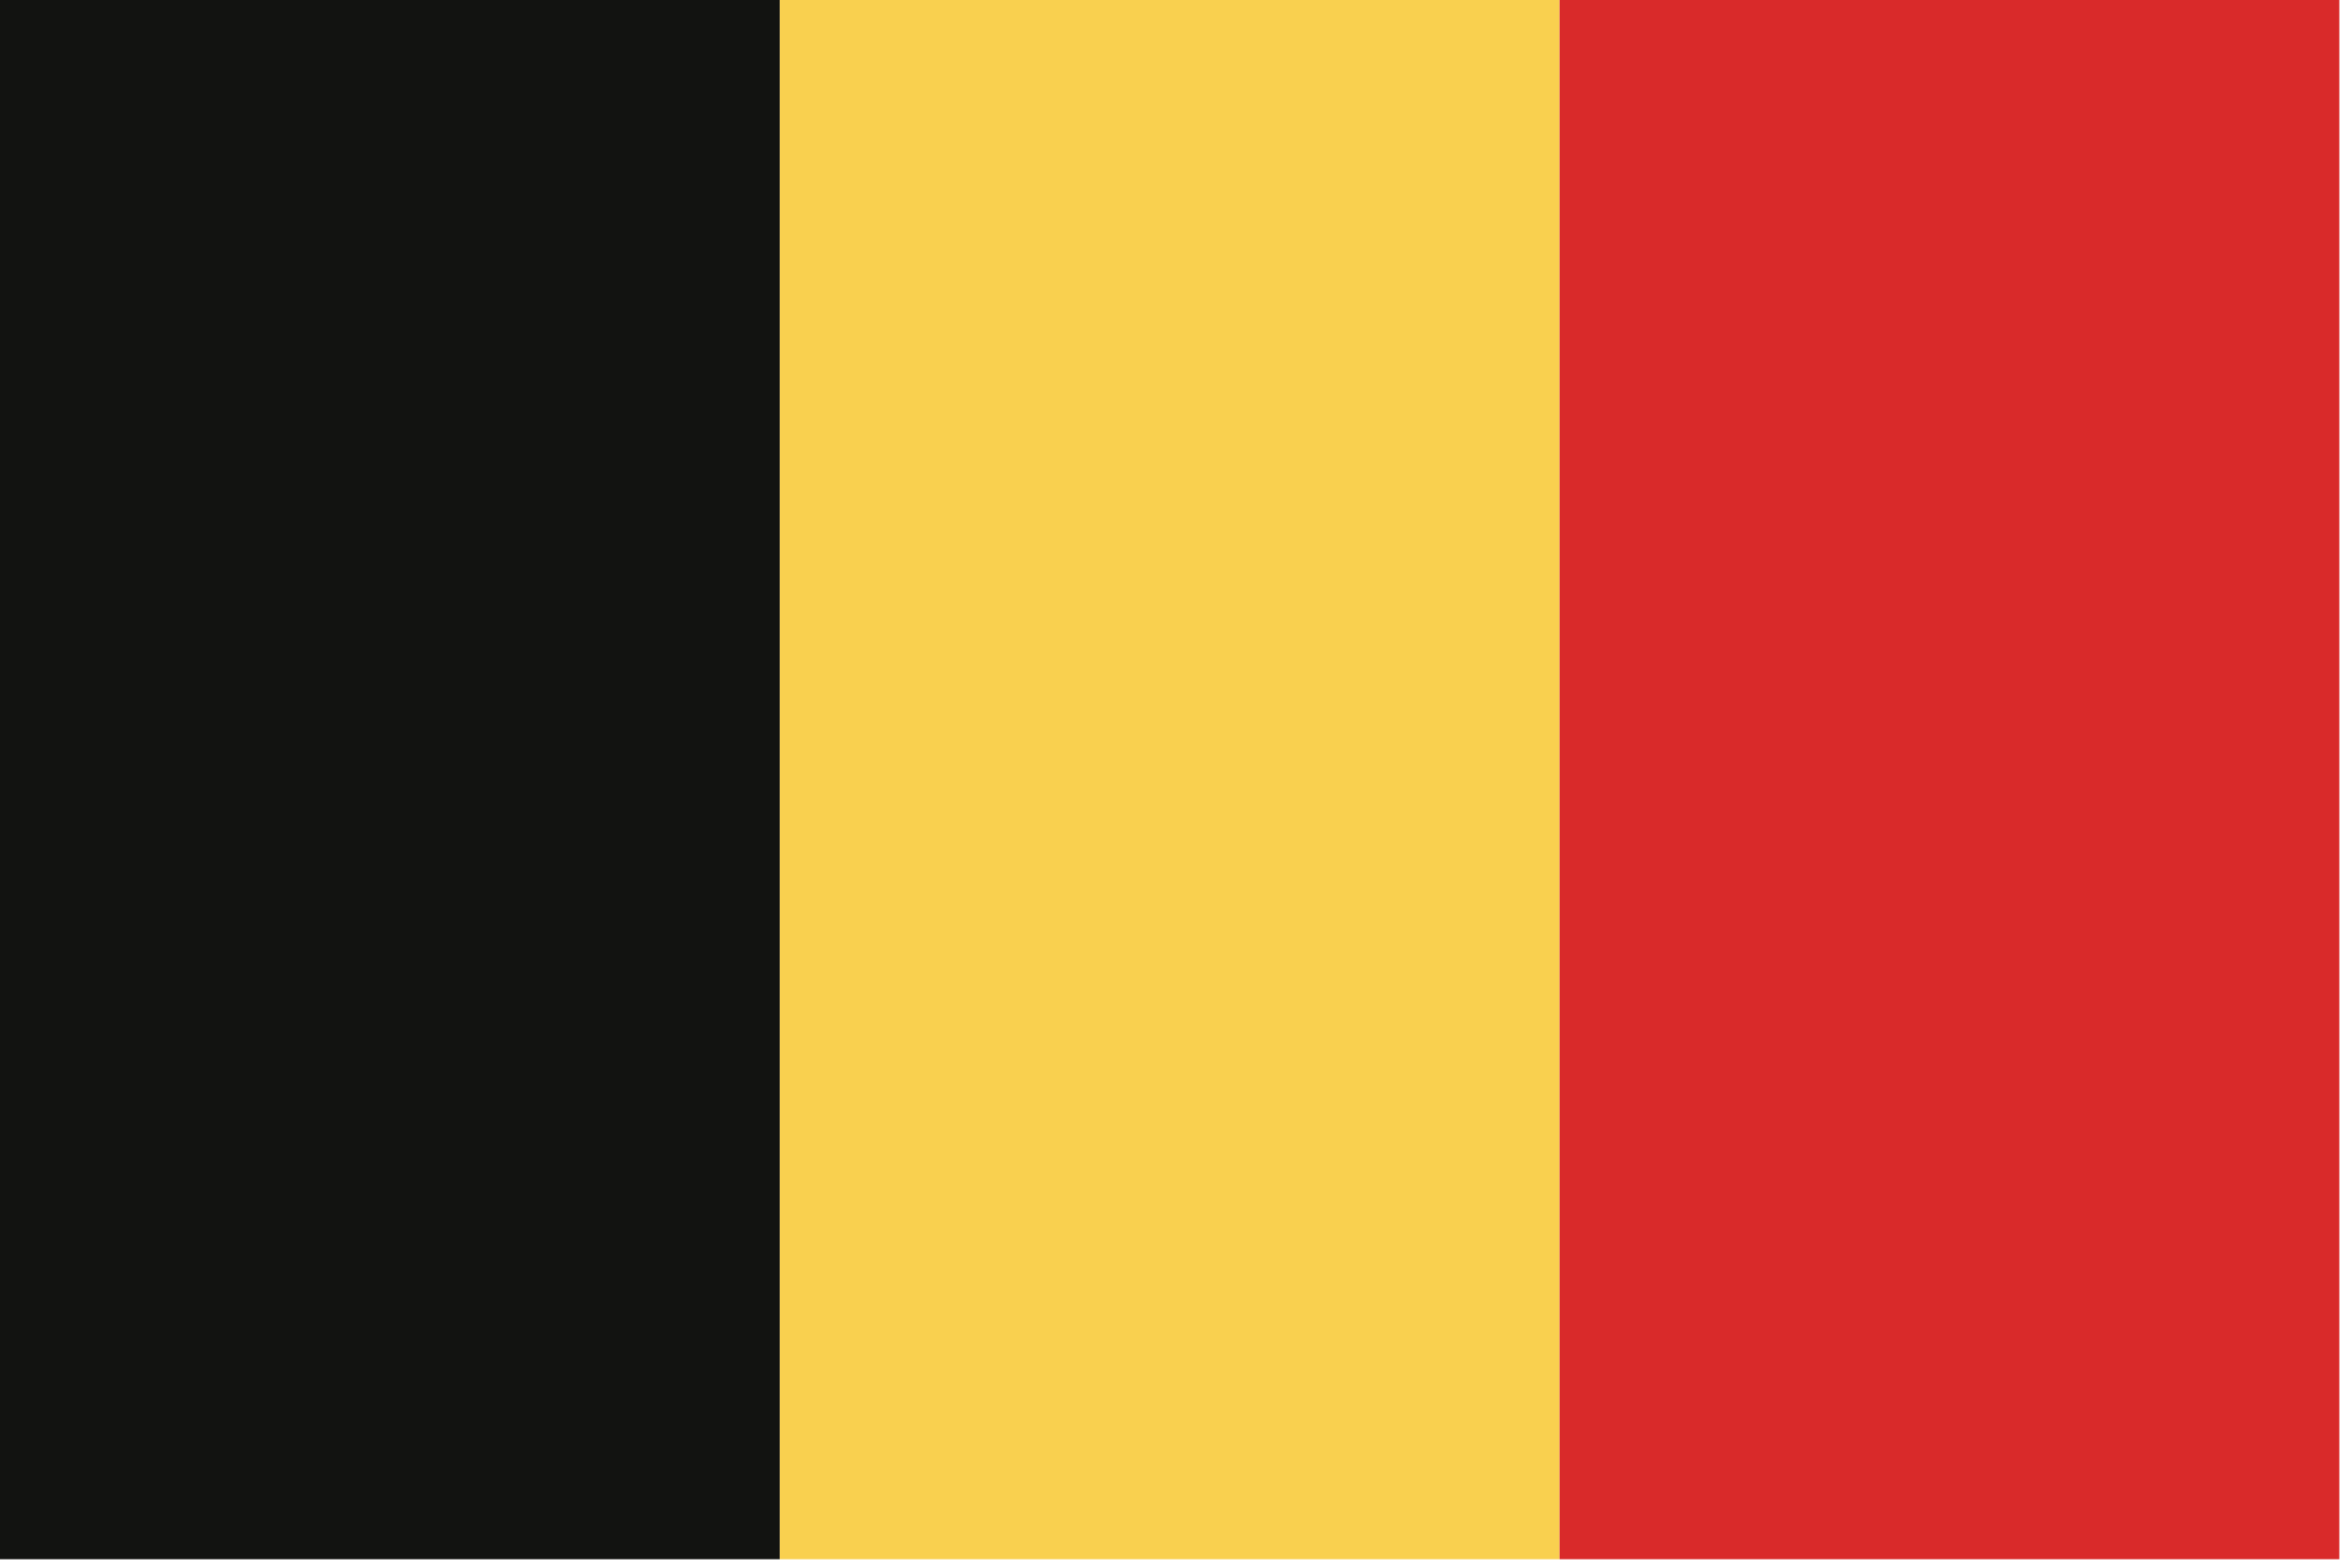
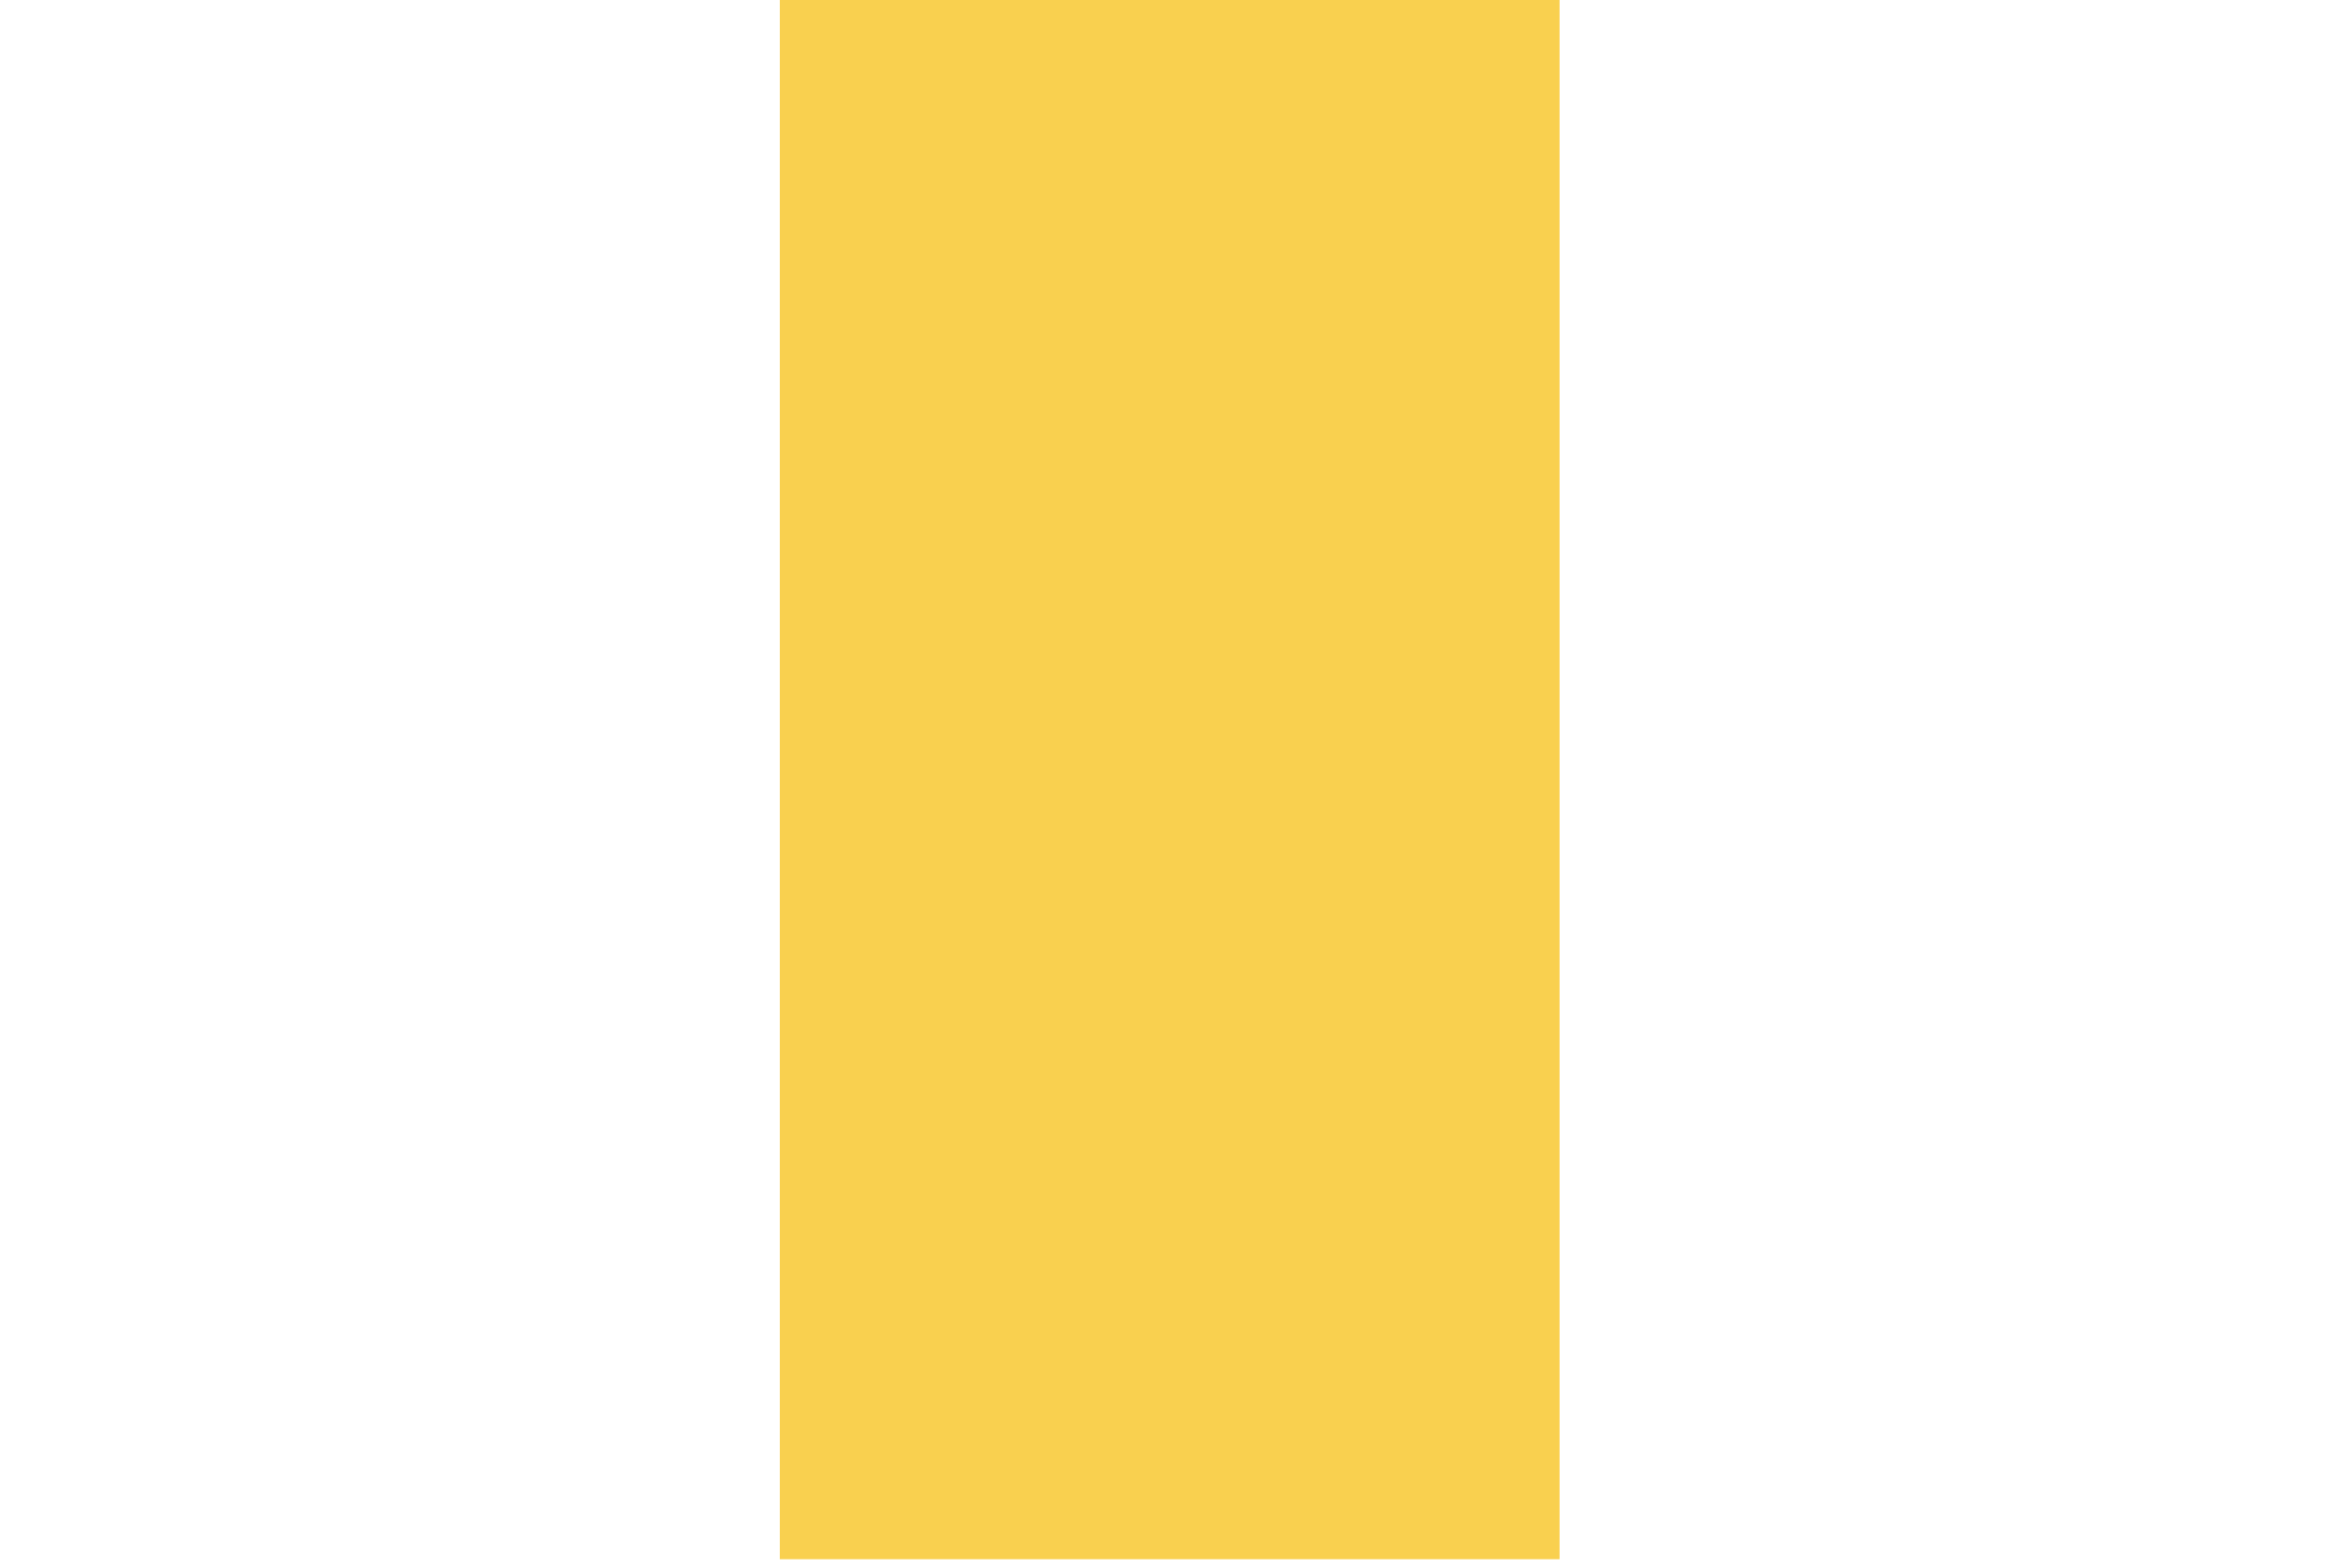
<svg xmlns="http://www.w3.org/2000/svg" width="171px" height="114px" viewBox="0 0 171 114" version="1.1">
  <title>Belgium</title>
  <desc>Created with Sketch.</desc>
  <g id="Belgium" stroke="none" stroke-width="1" fill="none" fill-rule="evenodd">
    <g>
-       <polygon id="Fill-1352" fill="#121311" points="0 113.384 56.694 113.384 56.694 0 0 0" />
      <polygon id="Fill-1353" fill="#F9D04F" points="56.694 113.384 113.386 113.384 113.386 0 56.694 0" />
-       <polygon id="Fill-1354" fill="#D92A2A" points="113.386 113.384 170.078 113.384 170.078 0 113.386 0" />
    </g>
  </g>
</svg>